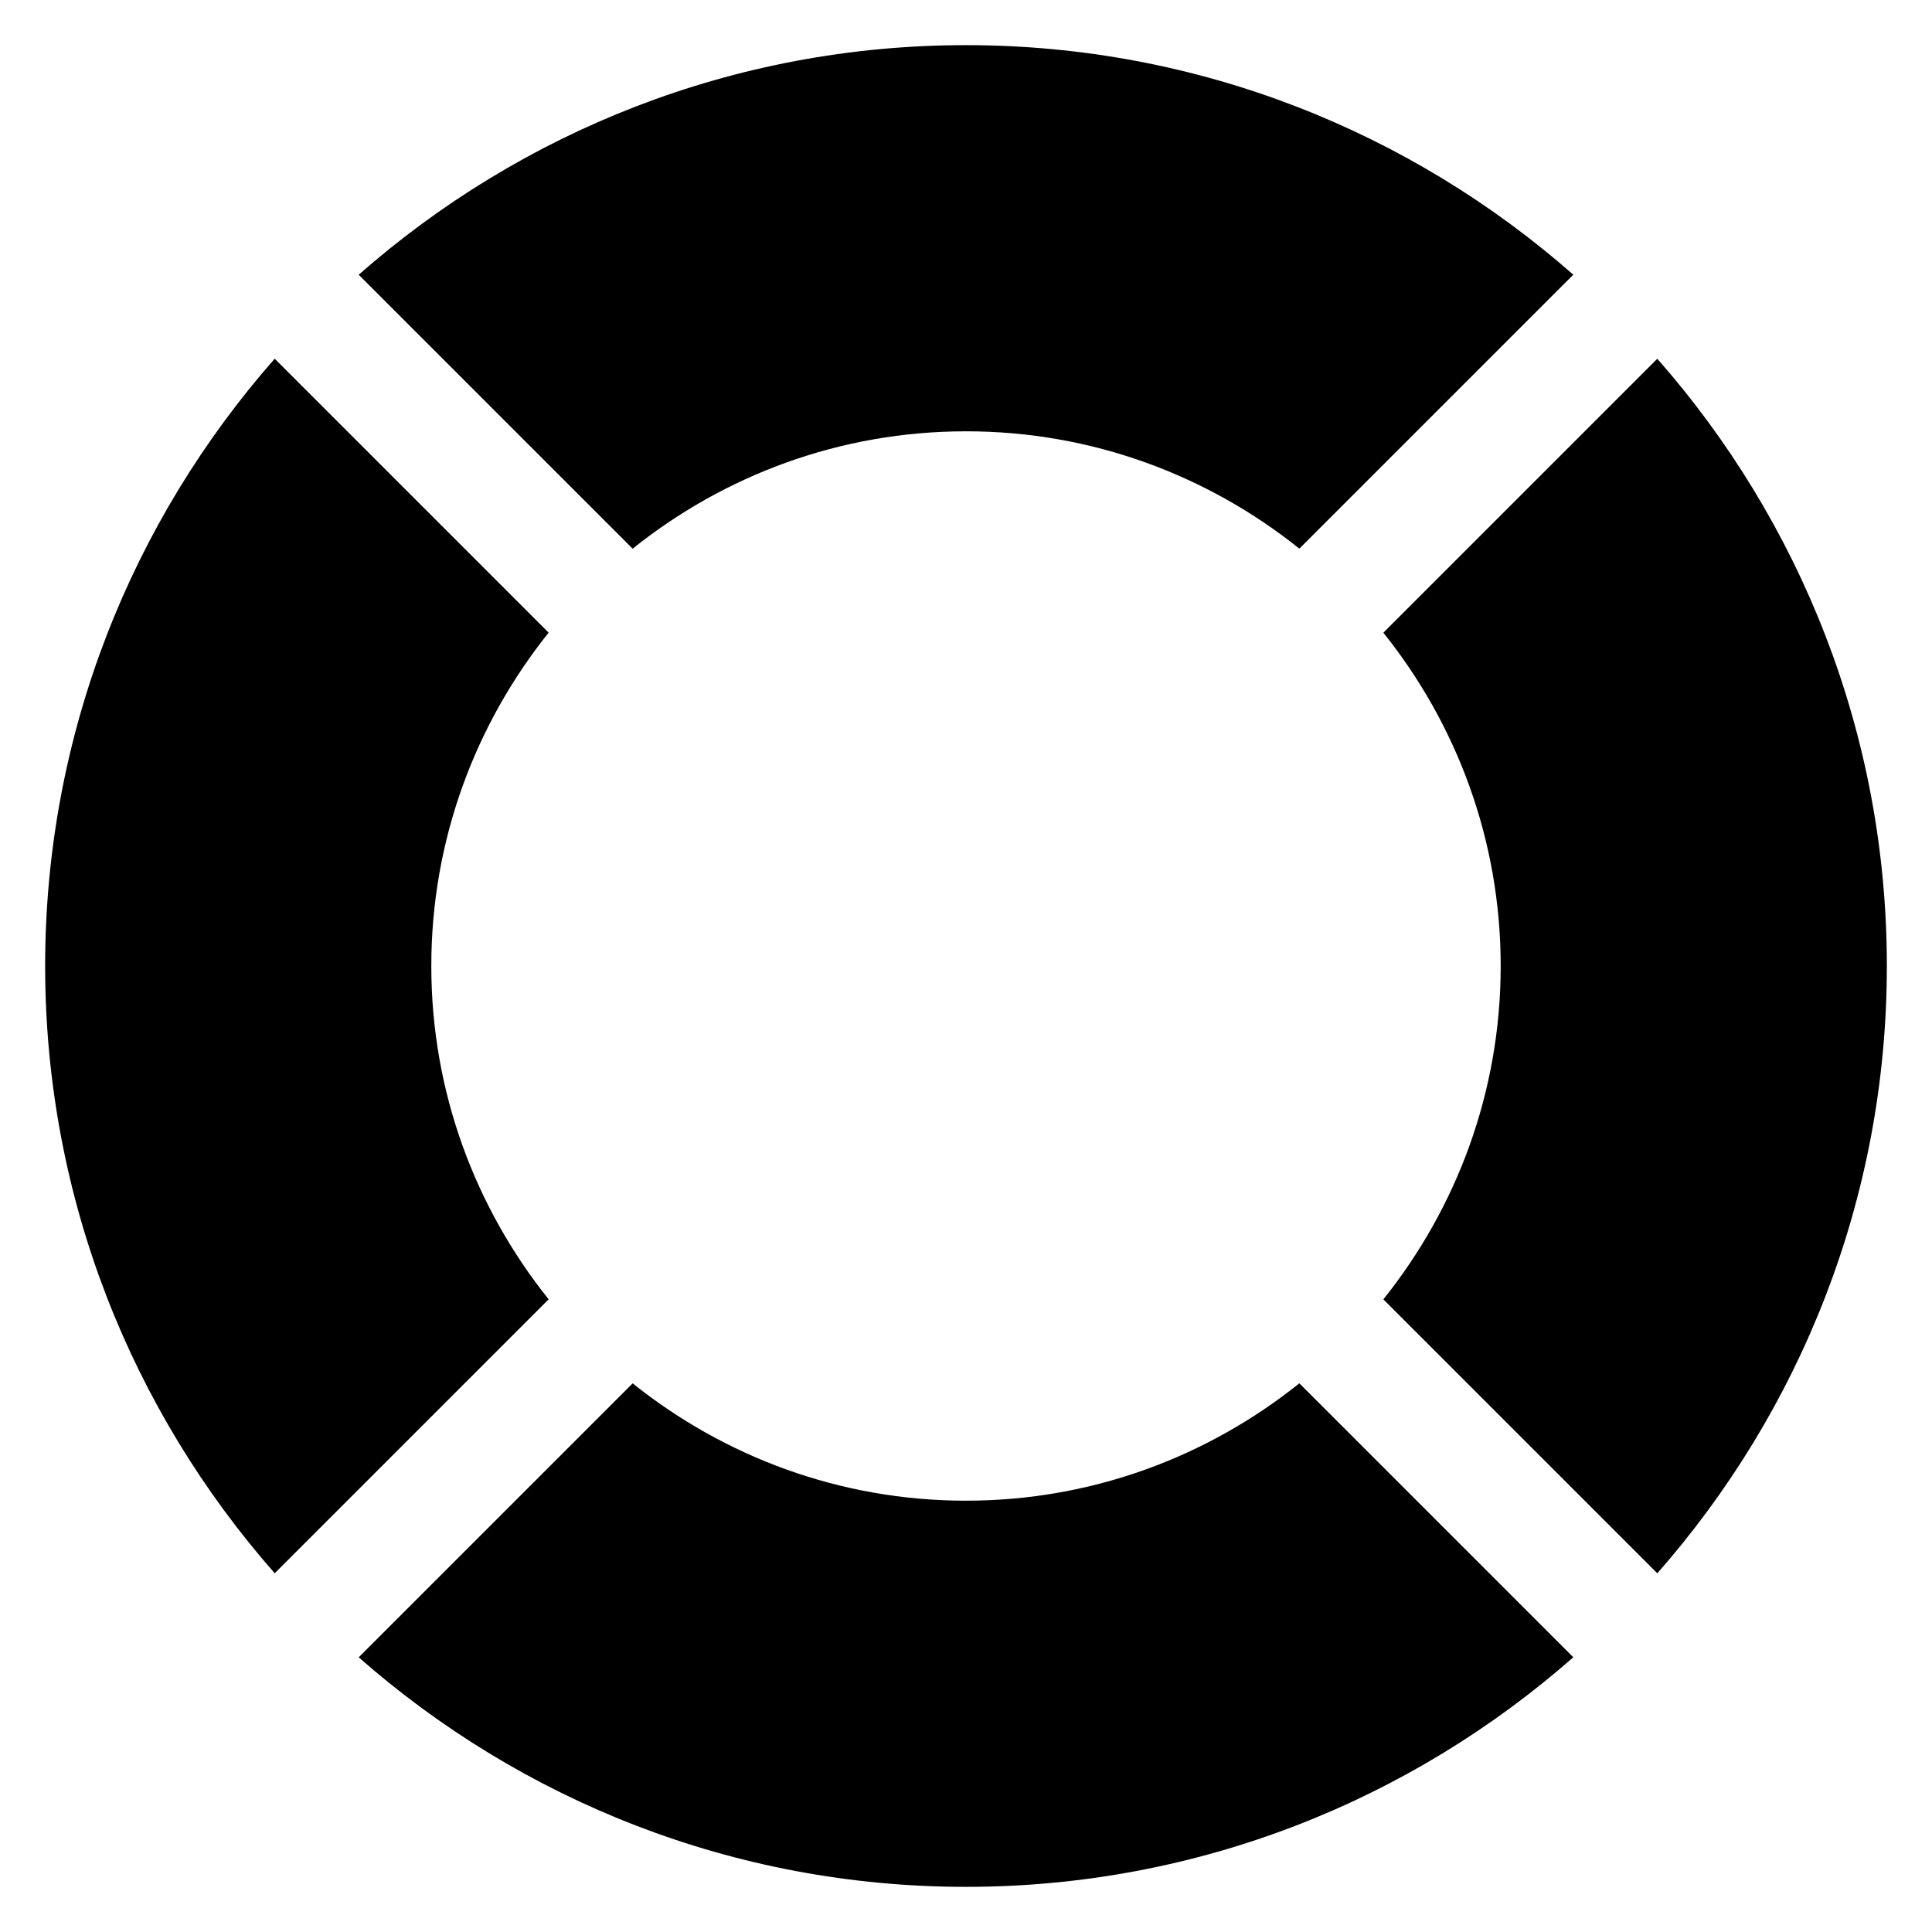
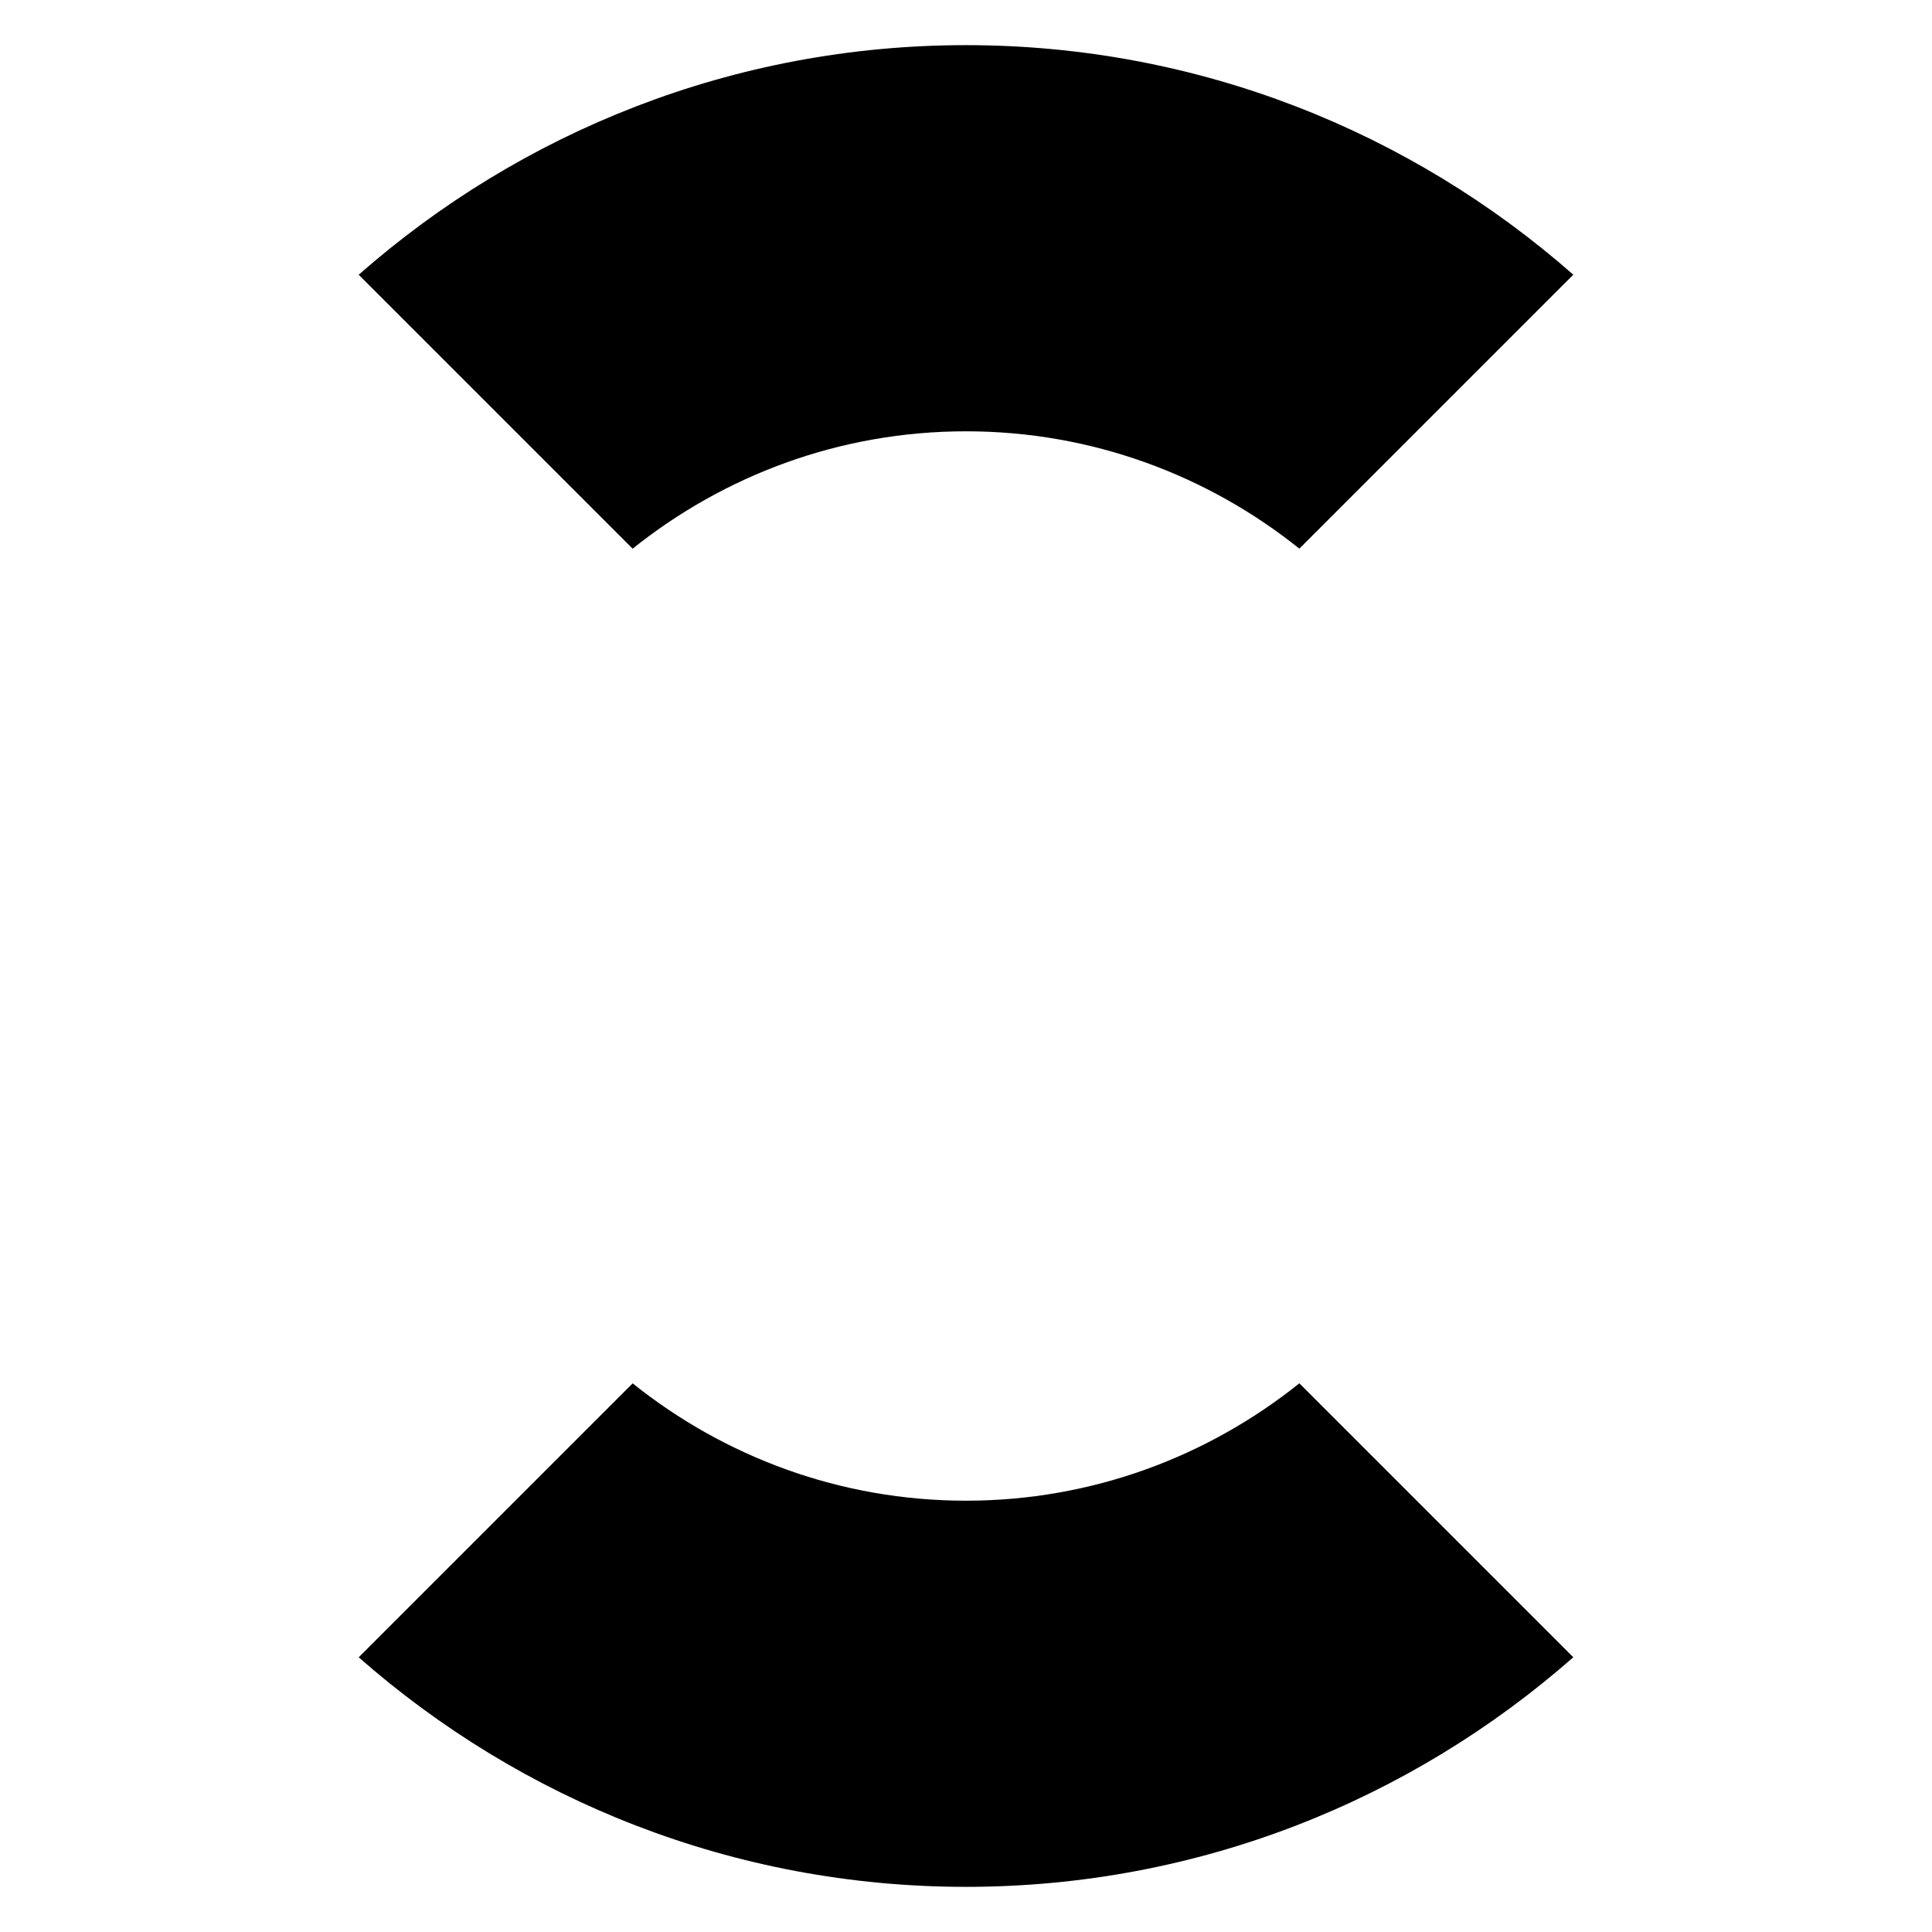
<svg xmlns="http://www.w3.org/2000/svg" fill="#000000" width="800px" height="800px" version="1.1" viewBox="144 144 512 512">
  <g>
-     <path d="m583.2 239.07-72.598 72.598c19.414 24.246 31.098 54.938 31.098 88.332s-11.684 64.086-31.094 88.34l72.598 72.598c37.812-43.008 60.832-99.324 60.832-160.94 0-61.617-23.02-117.93-60.836-160.93z" />
-     <path d="m258.3 400c0-33.395 11.684-64.086 31.094-88.34l-72.598-72.598c-37.812 43.004-60.832 99.32-60.832 160.94 0 61.613 23.02 117.93 60.836 160.93l72.598-72.598c-19.414-24.246-31.098-54.941-31.098-88.332z" />
    <path d="m400 258.3c33.418 0 64.094 11.691 88.34 31.094l72.598-72.598c-43.008-37.812-99.324-60.832-160.94-60.832-61.617 0-117.93 23.02-160.94 60.844l72.598 72.598c24.246-19.414 54.922-31.105 88.34-31.105z" />
    <path d="m400 541.7c-33.418 0-64.094-11.691-88.34-31.094l-72.598 72.598c43.004 37.812 99.32 60.832 160.94 60.832 61.613 0 117.93-23.02 160.94-60.844l-72.598-72.598c-24.246 19.414-54.926 31.105-88.34 31.105z" />
  </g>
</svg>